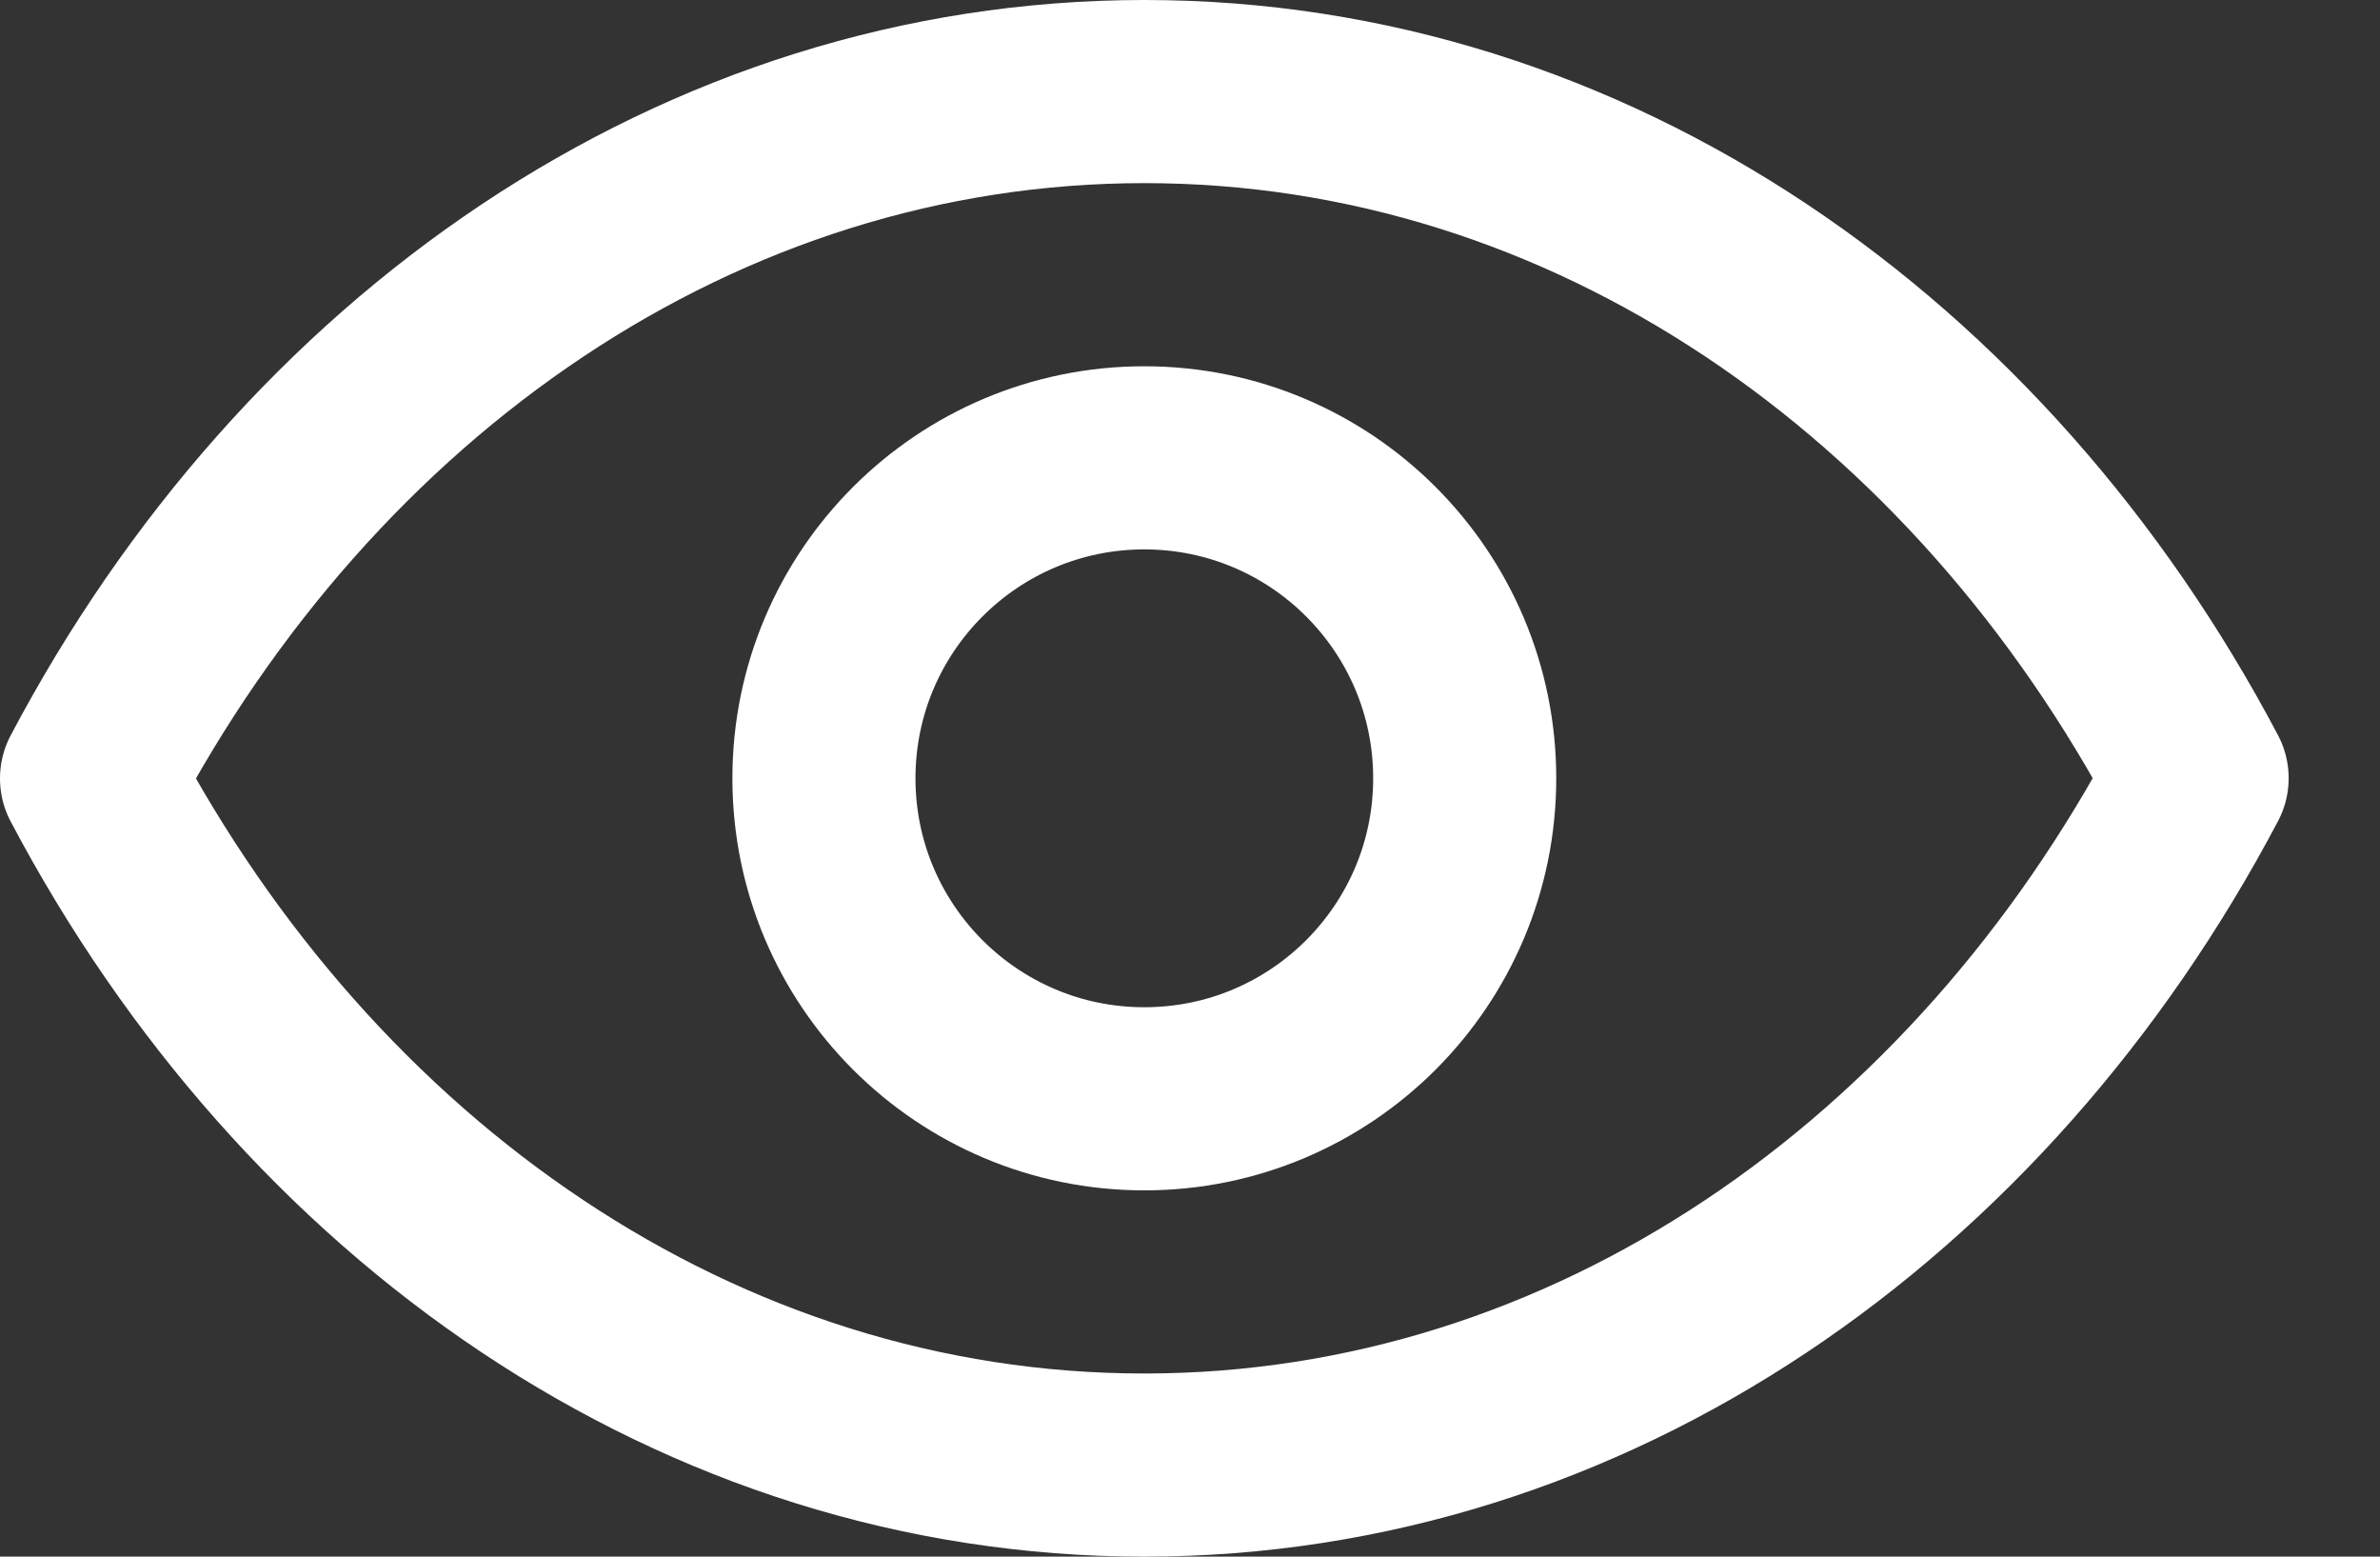
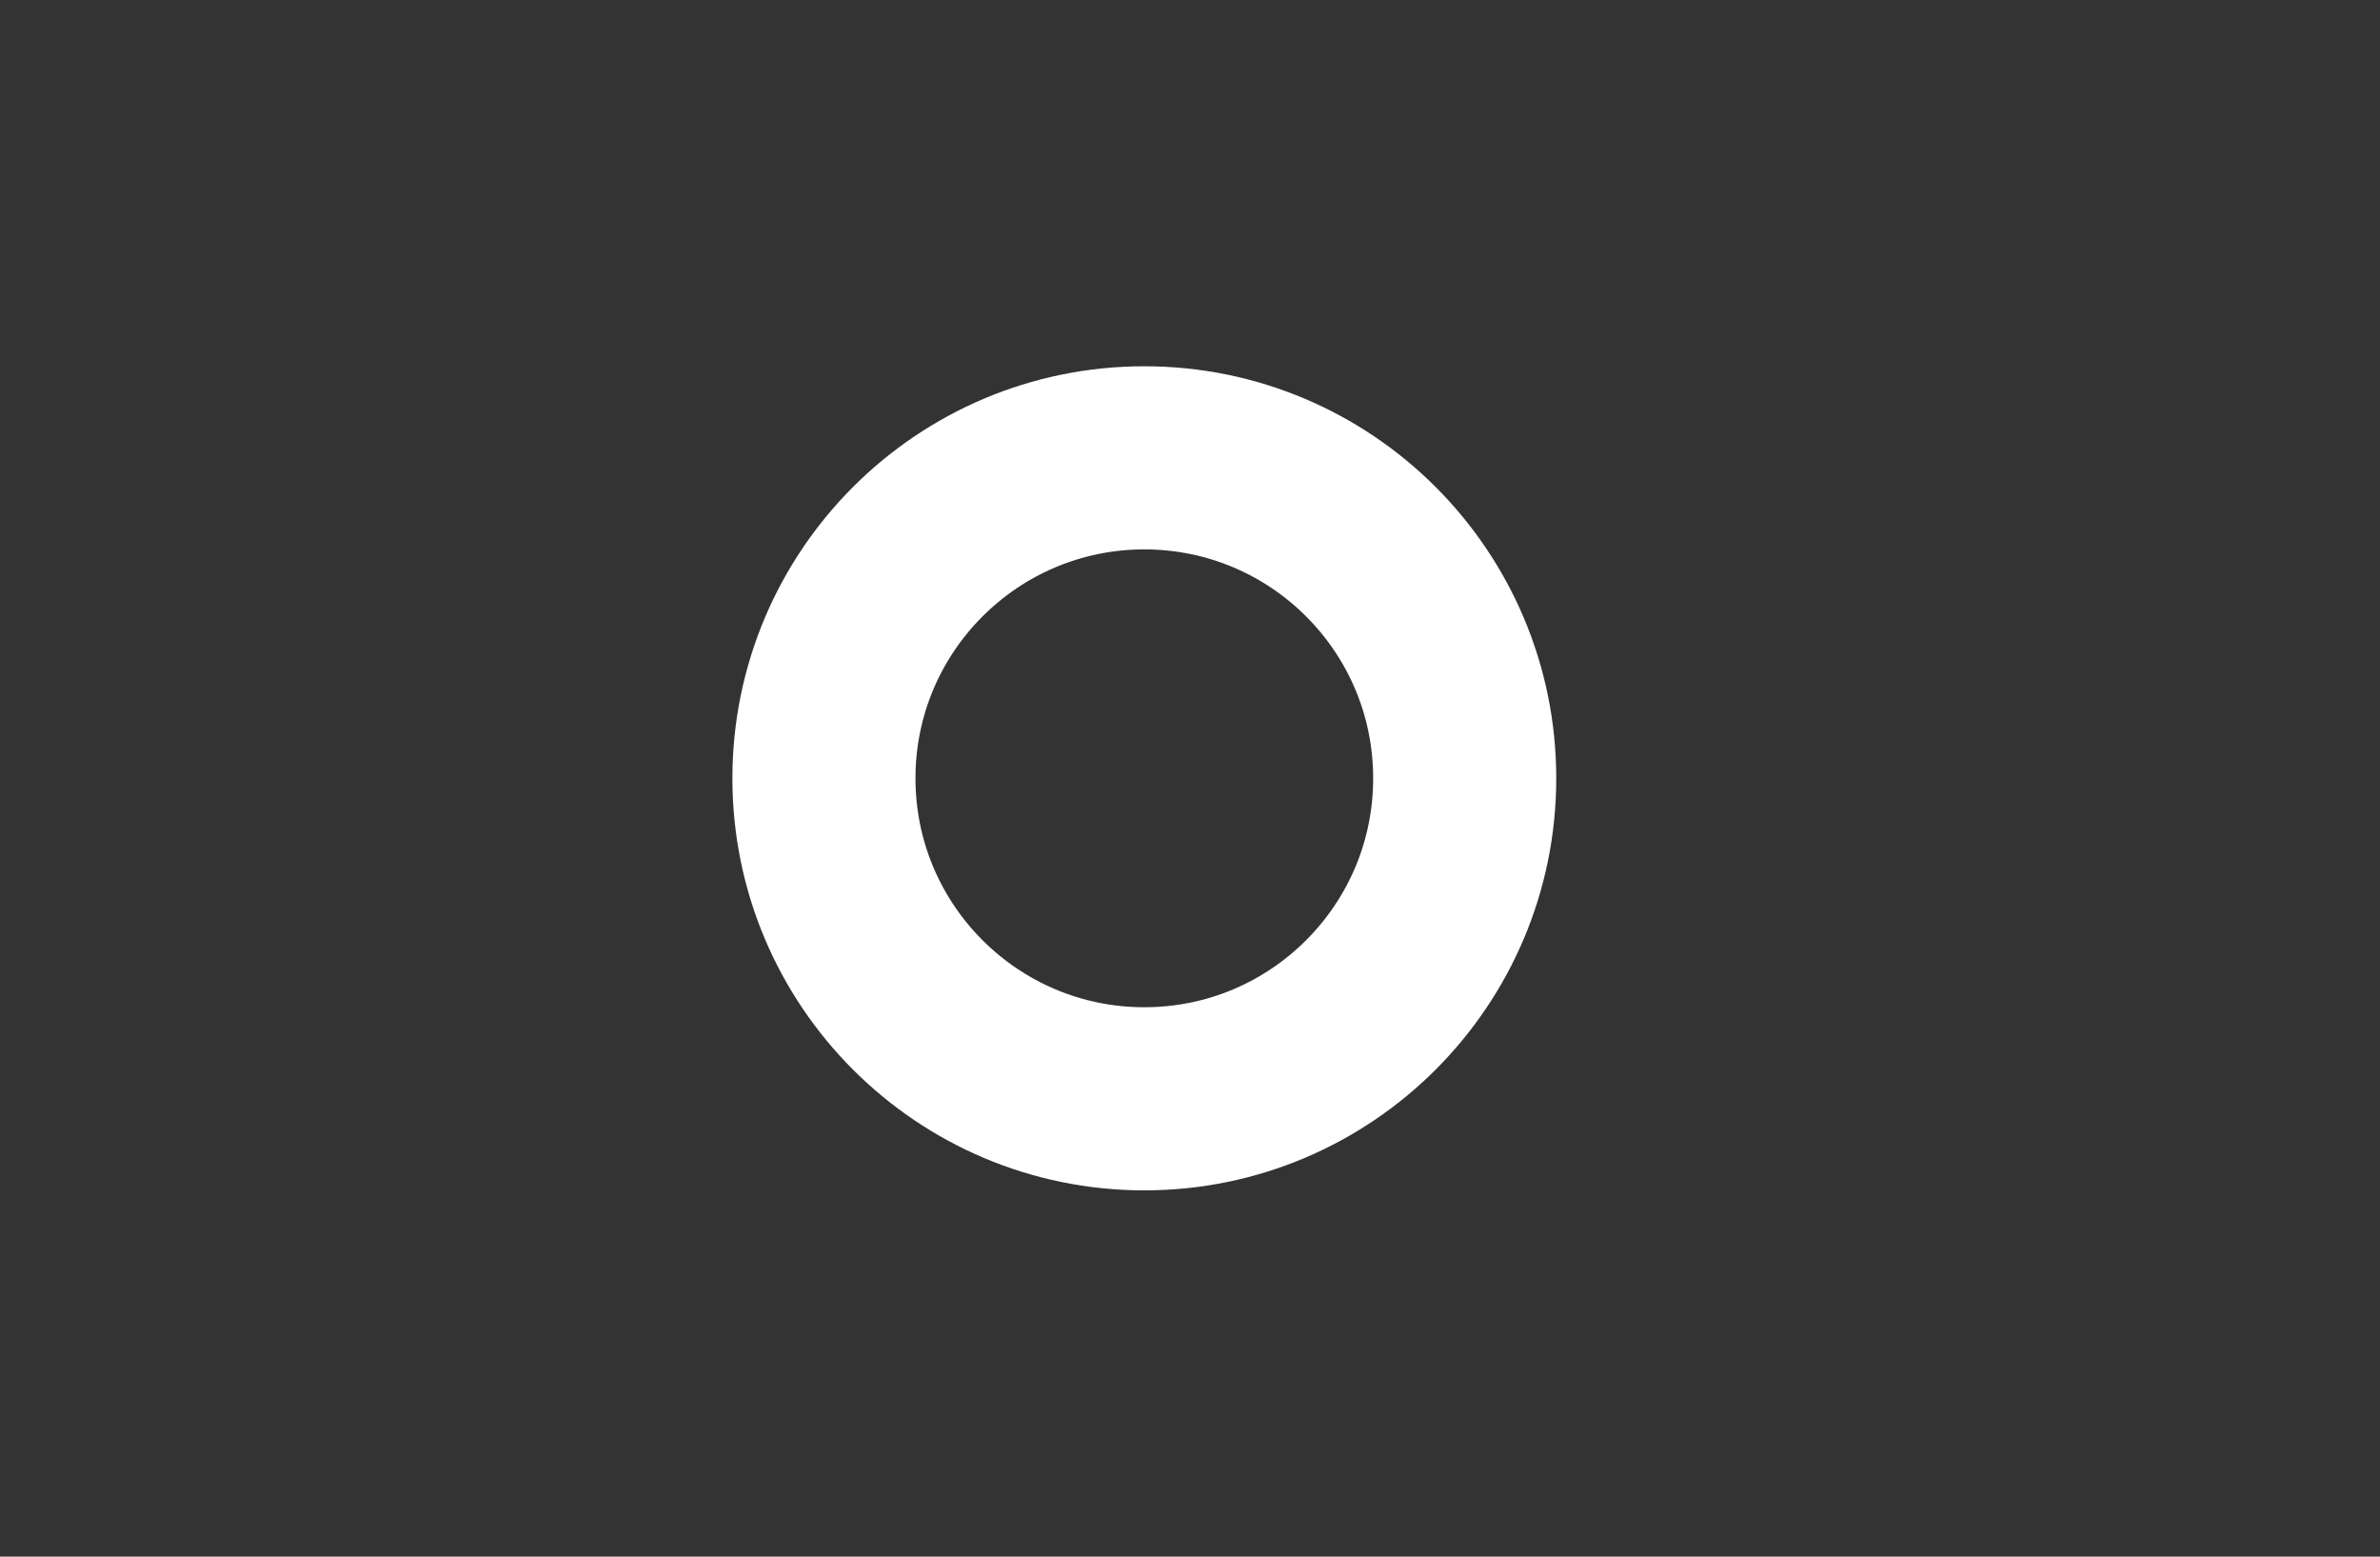
<svg xmlns="http://www.w3.org/2000/svg" width="26" height="17" viewBox="0 0 26 17" fill="none">
  <rect x="0" y="0" width="26" height="17" fill="#333333" stroke="none" />
  <path d="M12.501 12C14.434 12 16.001 10.433 16.001 8.5C16.001 6.567 14.434 5 12.501 5C10.568 5 9.001 6.567 9.001 8.5C9.001 10.433 10.568 12 12.501 12Z" stroke="#ffffff" stroke-width="2" stroke-linecap="round" stroke-linejoin="round" />
-   <path d="M1 8.5C3.376 4 7.639 1 12.502 1C17.364 1 21.626 3.998 24.002 8.497V8.5C21.626 13 17.363 16 12.5 16C7.638 16 3.377 13.002 1 8.503V8.5Z" stroke="#ffffff" stroke-width="2" stroke-linecap="round" stroke-linejoin="round" />
</svg>